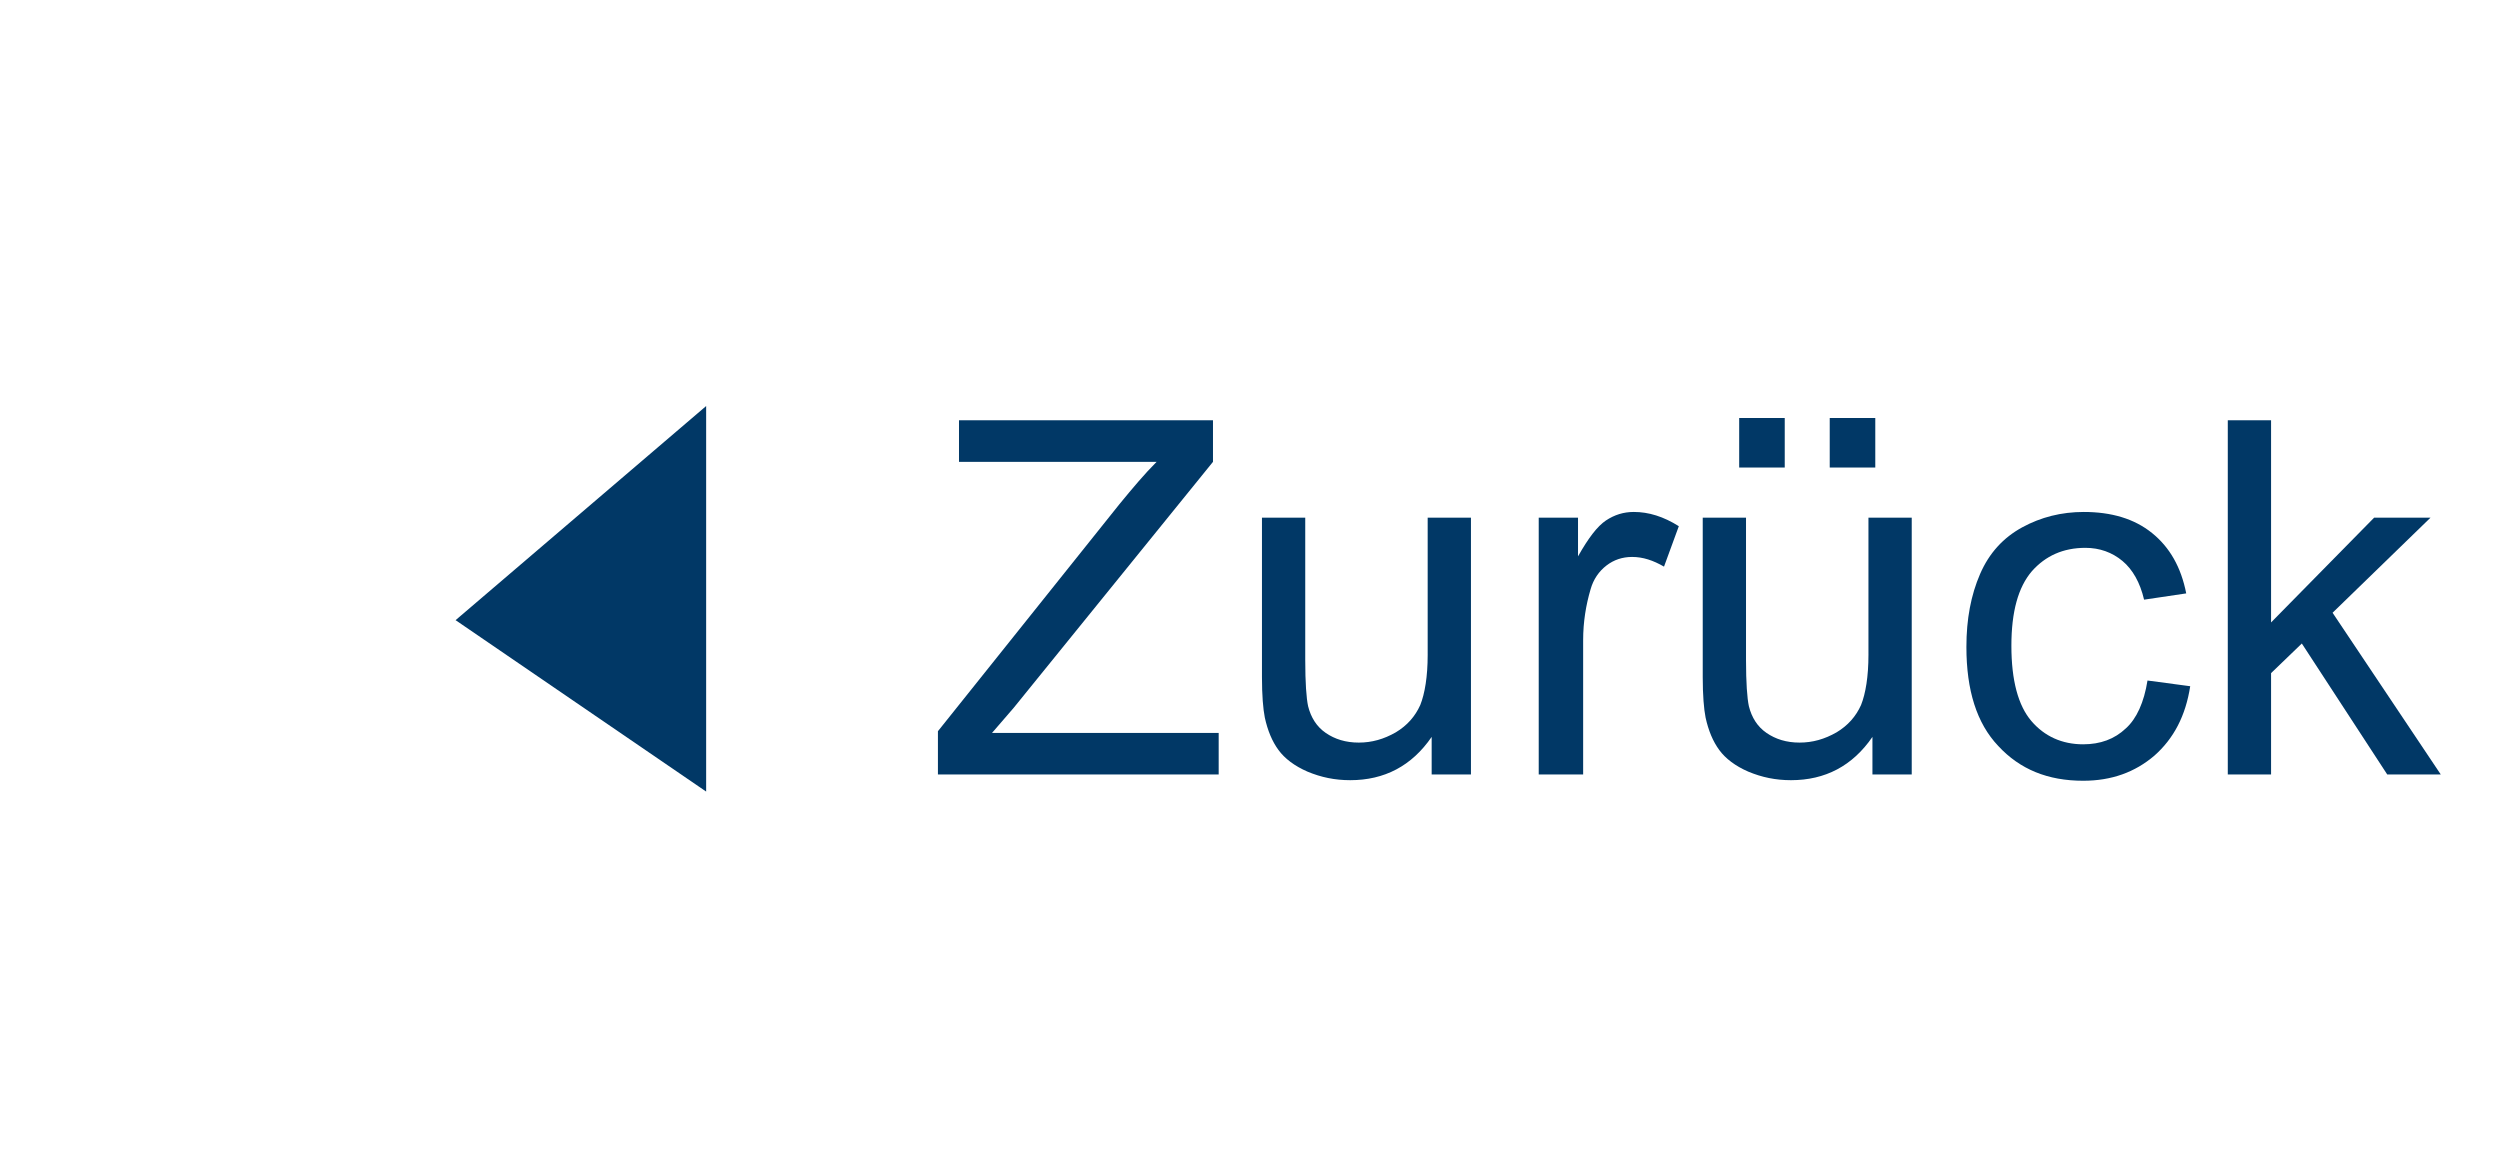
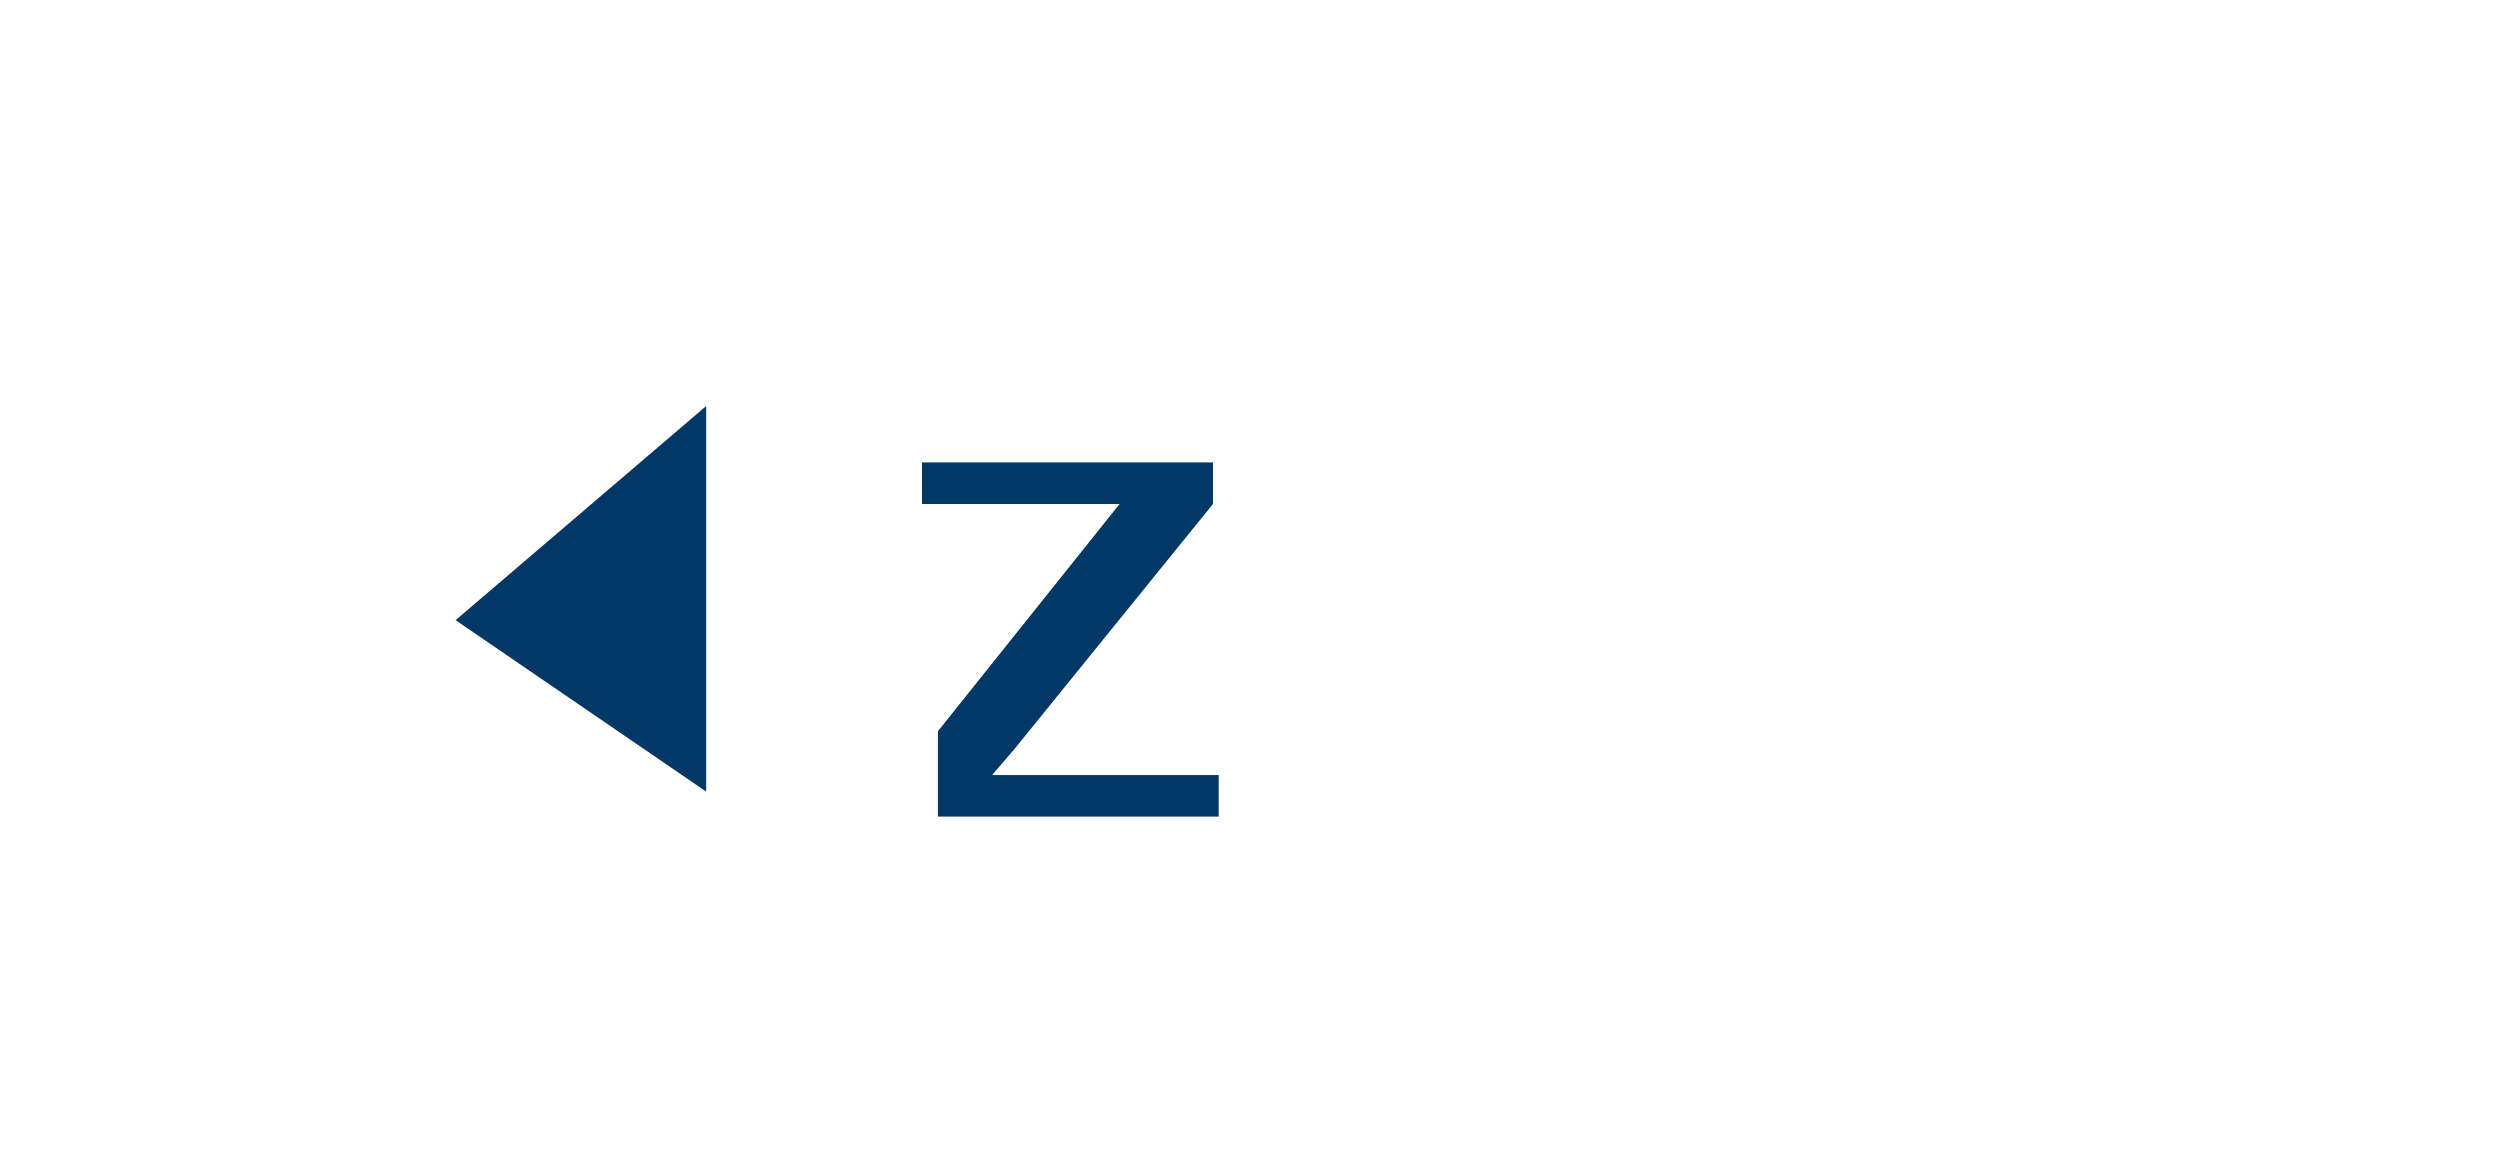
<svg xmlns="http://www.w3.org/2000/svg" version="1.1" id="Ebene_1" x="0px" y="0px" viewBox="0 0 439 202" style="enable-background:new 0 0 439 202;" xml:space="preserve">
  <style type="text/css">
	.st0{fill:#013866;}
</style>
  <polygon class="st0" points="80,108.9 124,71.3 124,139 " />
  <g>
-     <path class="st0" d="M164.7,136v-7.6l31.9-39.9c2.3-2.8,4.4-5.3,6.5-7.4h-34.7v-7.3H213v7.3l-35,43.2l-3.8,4.4H214v7.3H164.7z" />
-     <path class="st0" d="M251.4,136v-6.6c-3.5,5.1-8.3,7.6-14.3,7.6c-2.7,0-5.1-0.5-7.5-1.5c-2.3-1-4-2.3-5.1-3.8   c-1.1-1.5-1.9-3.4-2.4-5.7c-0.3-1.5-0.5-3.9-0.5-7.1v-28h7.6v25c0,4,0.2,6.7,0.5,8.1c0.5,2,1.5,3.6,3.1,4.7   c1.6,1.1,3.5,1.7,5.8,1.7s4.4-0.6,6.5-1.8c2-1.2,3.4-2.8,4.3-4.8c0.8-2,1.3-5,1.3-8.8V90.9h7.6V136H251.4z" />
-     <path class="st0" d="M270.2,136V90.9h6.9v6.8c1.8-3.2,3.4-5.3,4.9-6.3c1.5-1,3.1-1.5,4.9-1.5c2.6,0,5.2,0.8,7.9,2.5l-2.6,7.1   c-1.9-1.1-3.7-1.7-5.6-1.7c-1.7,0-3.2,0.5-4.5,1.5c-1.3,1-2.3,2.4-2.8,4.2c-0.8,2.7-1.3,5.7-1.3,8.9V136H270.2z" />
-     <path class="st0" d="M328.8,136v-6.6c-3.5,5.1-8.3,7.6-14.3,7.6c-2.7,0-5.1-0.5-7.5-1.5c-2.3-1-4-2.3-5.1-3.8   c-1.1-1.5-1.9-3.4-2.4-5.7c-0.3-1.5-0.5-3.9-0.5-7.1v-28h7.6v25c0,4,0.2,6.7,0.5,8.1c0.5,2,1.5,3.6,3.1,4.7   c1.6,1.1,3.5,1.7,5.8,1.7s4.4-0.6,6.5-1.8c2-1.2,3.4-2.8,4.3-4.8c0.8-2,1.3-5,1.3-8.8V90.9h7.6V136H328.8z M305.4,82.1v-8.7h8v8.7   H305.4z M321.3,82.1v-8.7h8v8.7H321.3z" />
-     <path class="st0" d="M377.1,119.5l7.5,1c-0.8,5.2-2.9,9.2-6.3,12.2c-3.4,2.9-7.5,4.4-12.5,4.4c-6.2,0-11.1-2-14.9-6.1   c-3.8-4-5.6-9.8-5.6-17.4c0-4.9,0.8-9.1,2.4-12.8c1.6-3.7,4.1-6.4,7.4-8.2c3.3-1.8,6.9-2.7,10.8-2.7c4.9,0,8.9,1.2,12,3.7   c3.1,2.5,5.1,6,6,10.6l-7.4,1.1c-0.7-3-2-5.3-3.8-6.8c-1.8-1.5-4-2.3-6.5-2.3c-3.9,0-7,1.4-9.4,4.1c-2.4,2.8-3.6,7.1-3.6,13.1   c0,6.1,1.2,10.5,3.5,13.2c2.3,2.7,5.4,4.1,9.1,4.1c3,0,5.5-0.9,7.5-2.8C375.2,126.2,376.5,123.3,377.1,119.5z" />
-     <path class="st0" d="M391.2,136V73.8h7.6v35.5l18.1-18.4h9.9l-17.2,16.7l19,28.4h-9.4L404.2,113l-5.4,5.2V136H391.2z" />
+     <path class="st0" d="M164.7,136v-7.6l31.9-39.9h-34.7v-7.3H213v7.3l-35,43.2l-3.8,4.4H214v7.3H164.7z" />
  </g>
</svg>